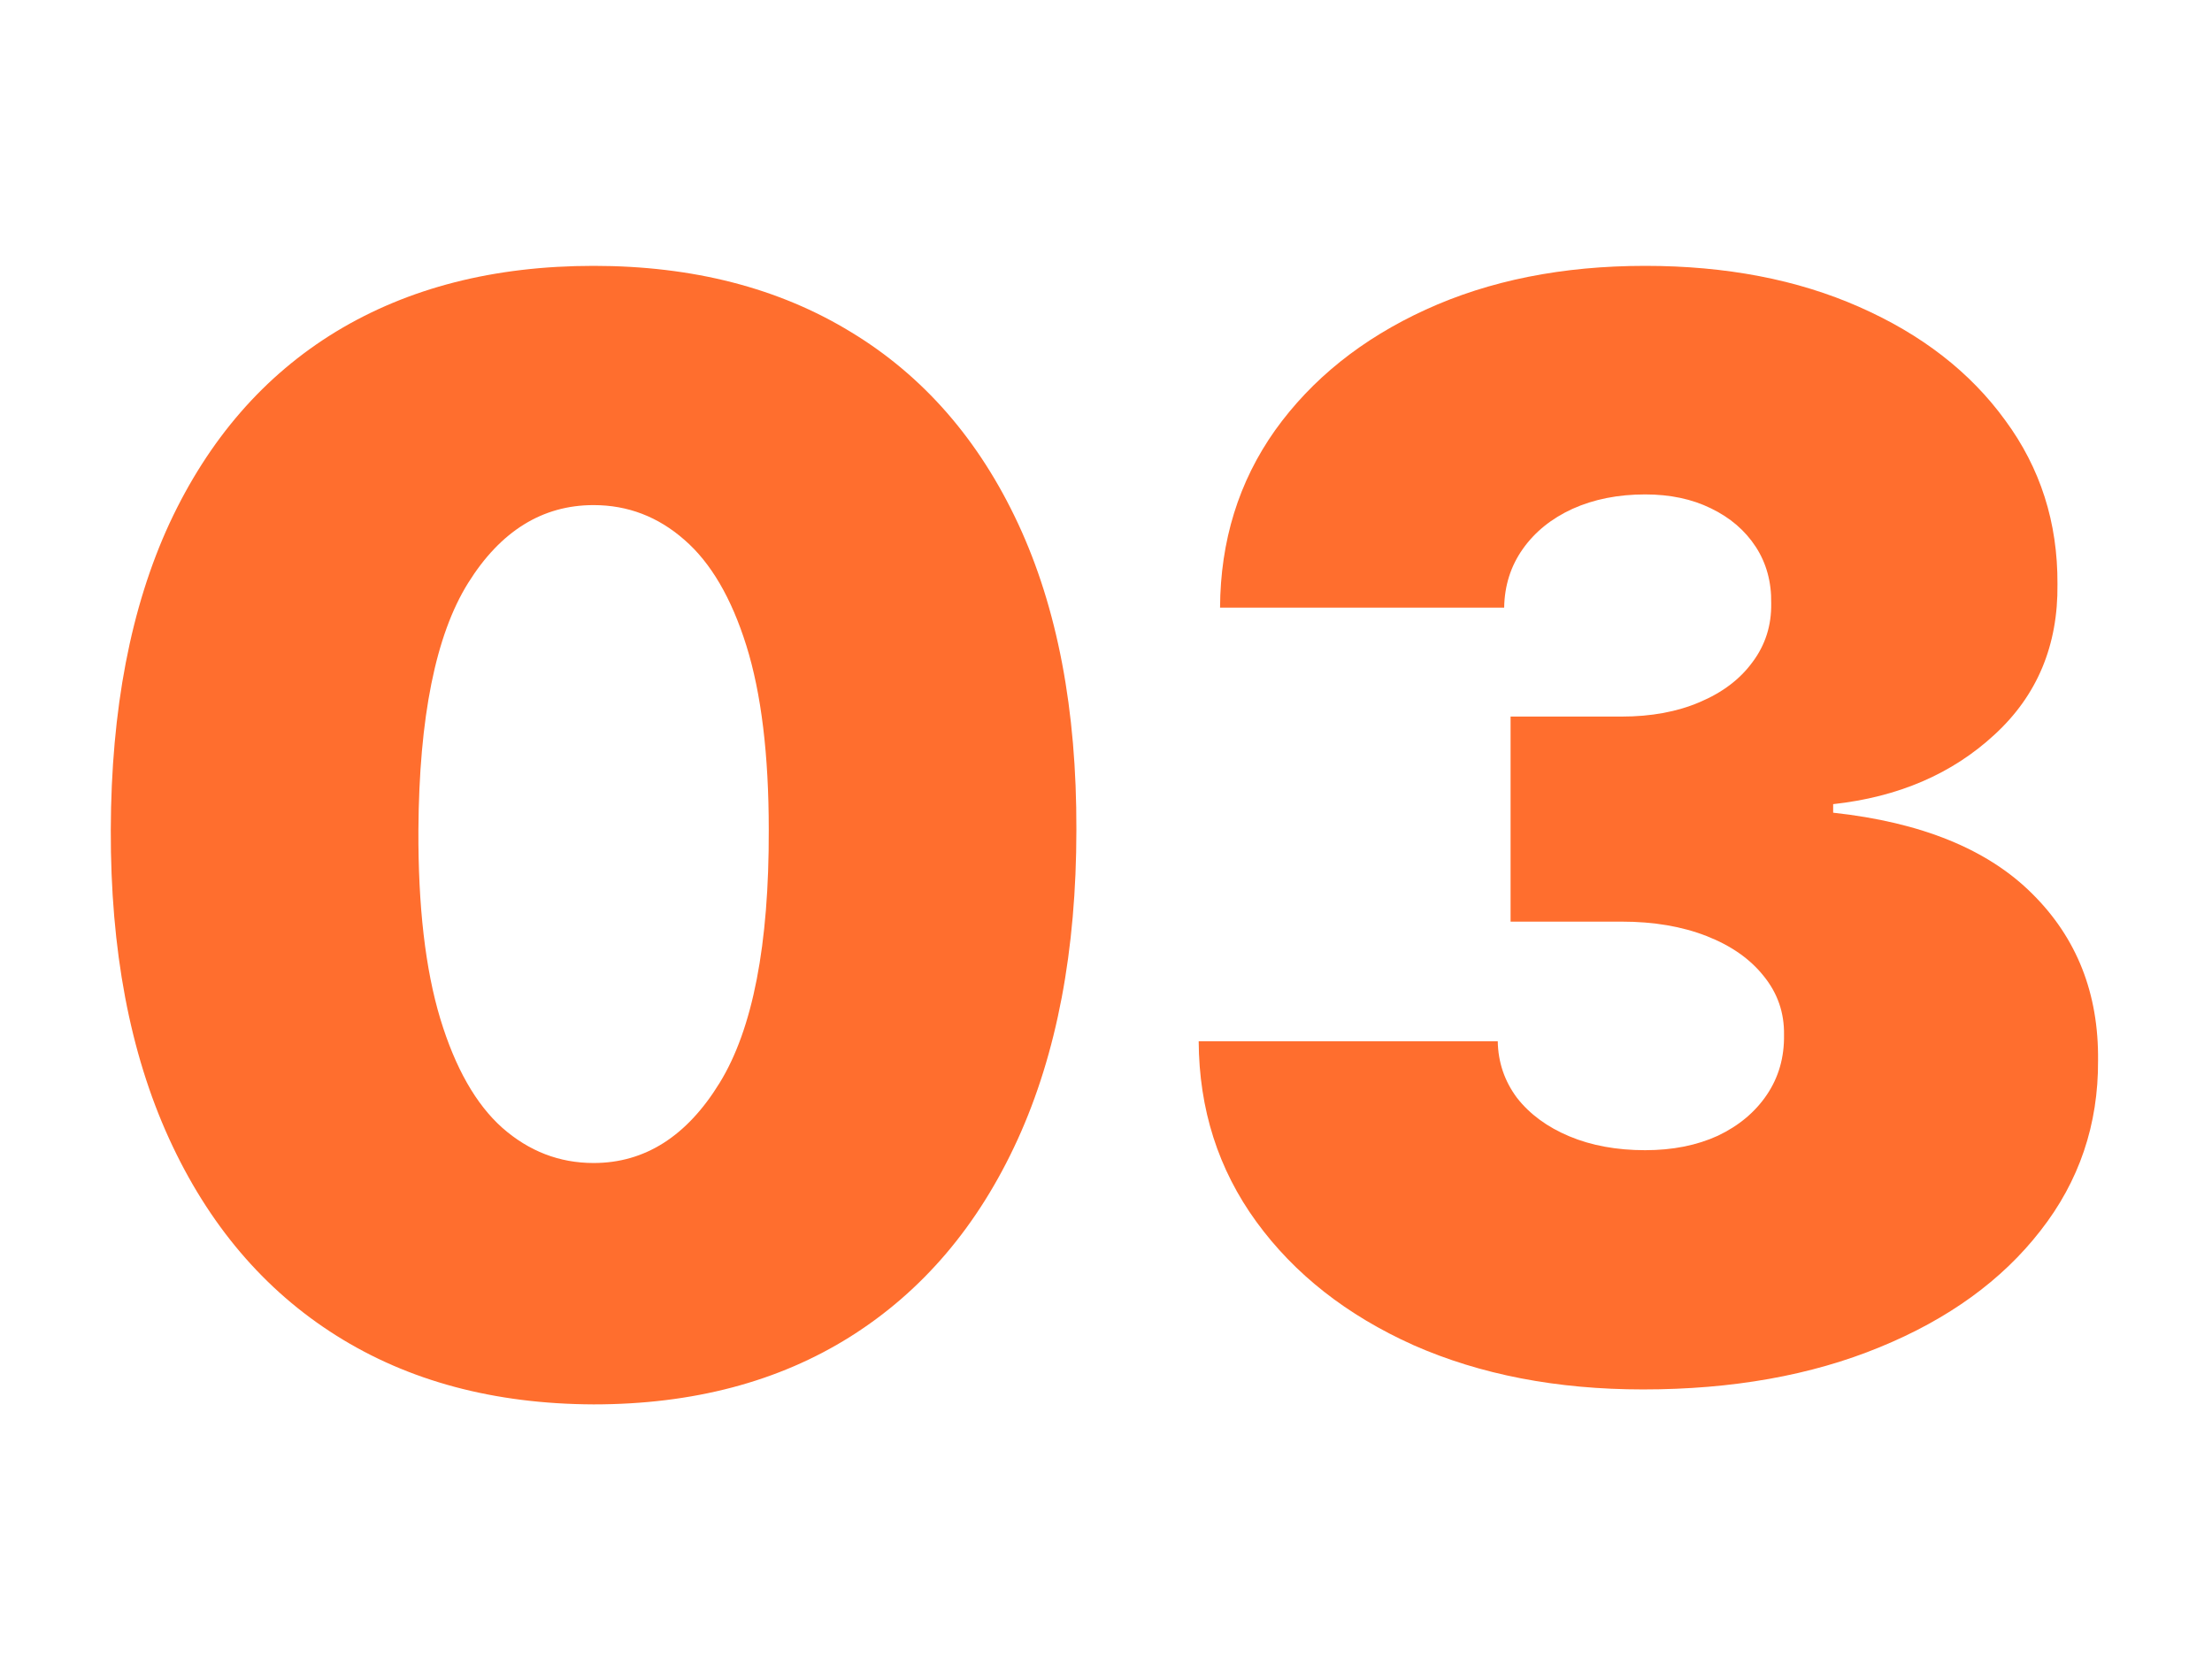
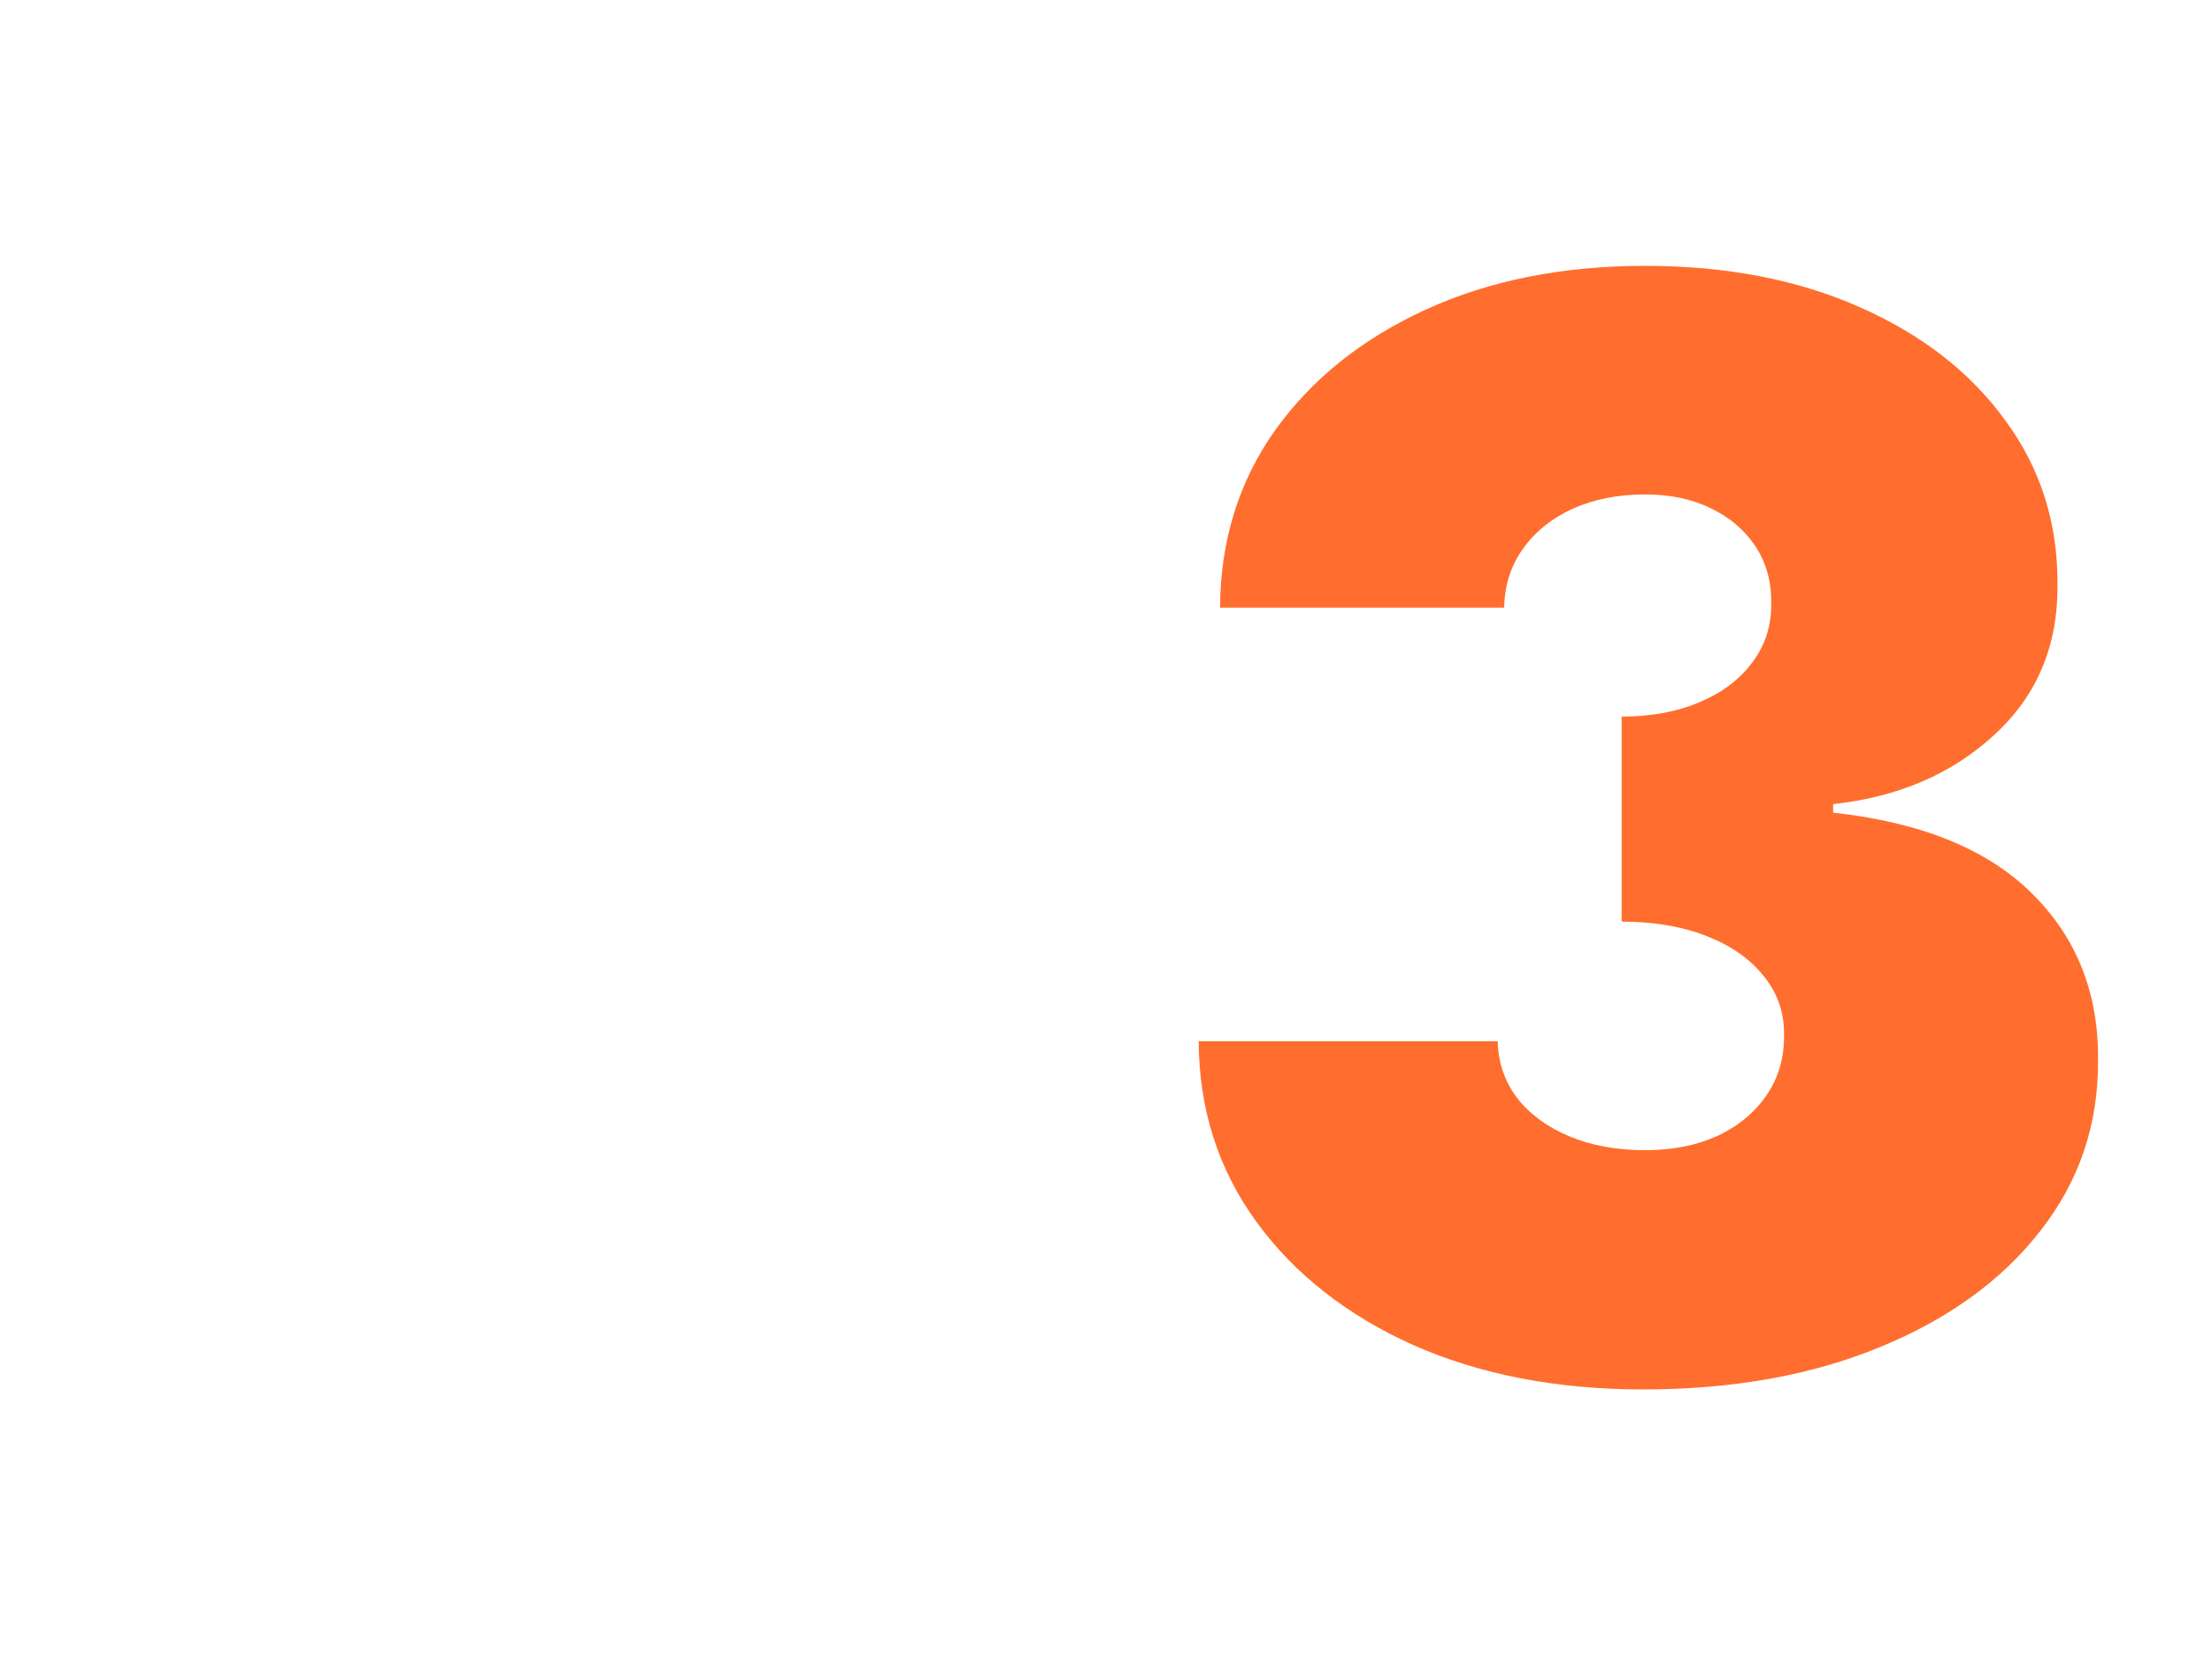
<svg xmlns="http://www.w3.org/2000/svg" width="599" height="453" viewBox="0 0 599 453" fill="none">
-   <path d="M160.74 380.336C133.841 380.24 110.604 374.021 91.032 361.68C71.46 349.339 56.371 331.55 45.765 308.314C35.16 285.078 29.905 257.214 30.001 224.722C30.098 192.133 35.401 164.462 45.91 141.708C56.516 118.954 71.556 101.648 91.032 89.789C110.604 77.93 133.841 72 160.74 72C187.64 72 210.876 77.978 230.449 89.933C250.021 101.792 265.11 119.099 275.716 141.853C286.321 164.607 291.576 192.23 291.48 224.722C291.48 257.407 286.177 285.367 275.571 308.603C264.965 331.839 249.876 349.628 230.304 361.969C210.828 374.214 187.64 380.336 160.74 380.336ZM160.74 314.966C174.624 314.966 186.001 307.735 194.871 293.273C203.838 278.714 208.273 255.864 208.177 224.722C208.177 204.378 206.152 187.747 202.103 174.827C198.053 161.907 192.461 152.362 185.326 146.192C178.192 139.925 169.996 136.791 160.74 136.791C146.857 136.791 135.528 143.829 126.754 157.906C117.98 171.983 113.497 194.255 113.304 224.722C113.208 245.451 115.184 262.517 119.234 275.918C123.283 289.224 128.875 299.058 136.01 305.421C143.241 311.785 151.485 314.966 160.74 314.966Z" fill="#FF6E2E" />
-   <path d="M444.924 376.287C421.592 376.287 400.863 372.285 382.737 364.283C364.707 356.184 350.534 345.048 340.217 330.875C329.901 316.702 324.695 300.408 324.598 281.992H405.587C405.683 287.681 407.419 292.791 410.793 297.322C414.264 301.758 418.989 305.229 424.966 307.735C430.944 310.242 437.79 311.496 445.503 311.496C452.927 311.496 459.483 310.194 465.172 307.591C470.86 304.891 475.295 301.179 478.477 296.455C481.659 291.73 483.201 286.331 483.105 280.257C483.201 274.279 481.369 268.976 477.609 264.348C473.945 259.721 468.787 256.105 462.135 253.502C455.482 250.899 447.817 249.597 439.139 249.597H409.058V194.062H439.139C447.142 194.062 454.18 192.76 460.254 190.157C466.425 187.554 471.198 183.938 474.572 179.31C478.043 174.682 479.73 169.379 479.634 163.402C479.73 157.617 478.332 152.507 475.44 148.072C472.547 143.637 468.498 140.166 463.292 137.659C458.182 135.152 452.252 133.899 445.503 133.899C438.175 133.899 431.619 135.2 425.834 137.803C420.146 140.407 415.662 144.022 412.384 148.65C409.106 153.278 407.419 158.581 407.322 164.559H330.383C330.48 146.433 335.445 130.428 345.279 116.544C355.21 102.66 368.805 91.765 386.063 83.859C403.321 75.953 423.135 72 445.503 72C467.389 72 486.72 75.712 503.497 83.136C520.369 90.56 533.53 100.78 542.979 113.796C552.524 126.716 557.248 141.515 557.152 158.195C557.345 174.779 551.656 188.373 540.086 198.979C528.613 209.585 514.054 215.852 496.41 217.78V220.094C520.321 222.697 538.303 230.025 550.355 242.077C562.406 254.032 568.336 269.073 568.143 287.199C568.24 304.554 563.033 319.932 552.524 333.334C542.111 346.735 527.601 357.245 508.992 364.861C490.481 372.478 469.125 376.287 444.924 376.287Z" fill="#FF6E2E" />
+   <path d="M444.924 376.287C421.592 376.287 400.863 372.285 382.737 364.283C364.707 356.184 350.534 345.048 340.217 330.875C329.901 316.702 324.695 300.408 324.598 281.992H405.587C405.683 287.681 407.419 292.791 410.793 297.322C414.264 301.758 418.989 305.229 424.966 307.735C430.944 310.242 437.79 311.496 445.503 311.496C452.927 311.496 459.483 310.194 465.172 307.591C470.86 304.891 475.295 301.179 478.477 296.455C481.659 291.73 483.201 286.331 483.105 280.257C483.201 274.279 481.369 268.976 477.609 264.348C473.945 259.721 468.787 256.105 462.135 253.502C455.482 250.899 447.817 249.597 439.139 249.597V194.062H439.139C447.142 194.062 454.18 192.76 460.254 190.157C466.425 187.554 471.198 183.938 474.572 179.31C478.043 174.682 479.73 169.379 479.634 163.402C479.73 157.617 478.332 152.507 475.44 148.072C472.547 143.637 468.498 140.166 463.292 137.659C458.182 135.152 452.252 133.899 445.503 133.899C438.175 133.899 431.619 135.2 425.834 137.803C420.146 140.407 415.662 144.022 412.384 148.65C409.106 153.278 407.419 158.581 407.322 164.559H330.383C330.48 146.433 335.445 130.428 345.279 116.544C355.21 102.66 368.805 91.765 386.063 83.859C403.321 75.953 423.135 72 445.503 72C467.389 72 486.72 75.712 503.497 83.136C520.369 90.56 533.53 100.78 542.979 113.796C552.524 126.716 557.248 141.515 557.152 158.195C557.345 174.779 551.656 188.373 540.086 198.979C528.613 209.585 514.054 215.852 496.41 217.78V220.094C520.321 222.697 538.303 230.025 550.355 242.077C562.406 254.032 568.336 269.073 568.143 287.199C568.24 304.554 563.033 319.932 552.524 333.334C542.111 346.735 527.601 357.245 508.992 364.861C490.481 372.478 469.125 376.287 444.924 376.287Z" fill="#FF6E2E" />
</svg>